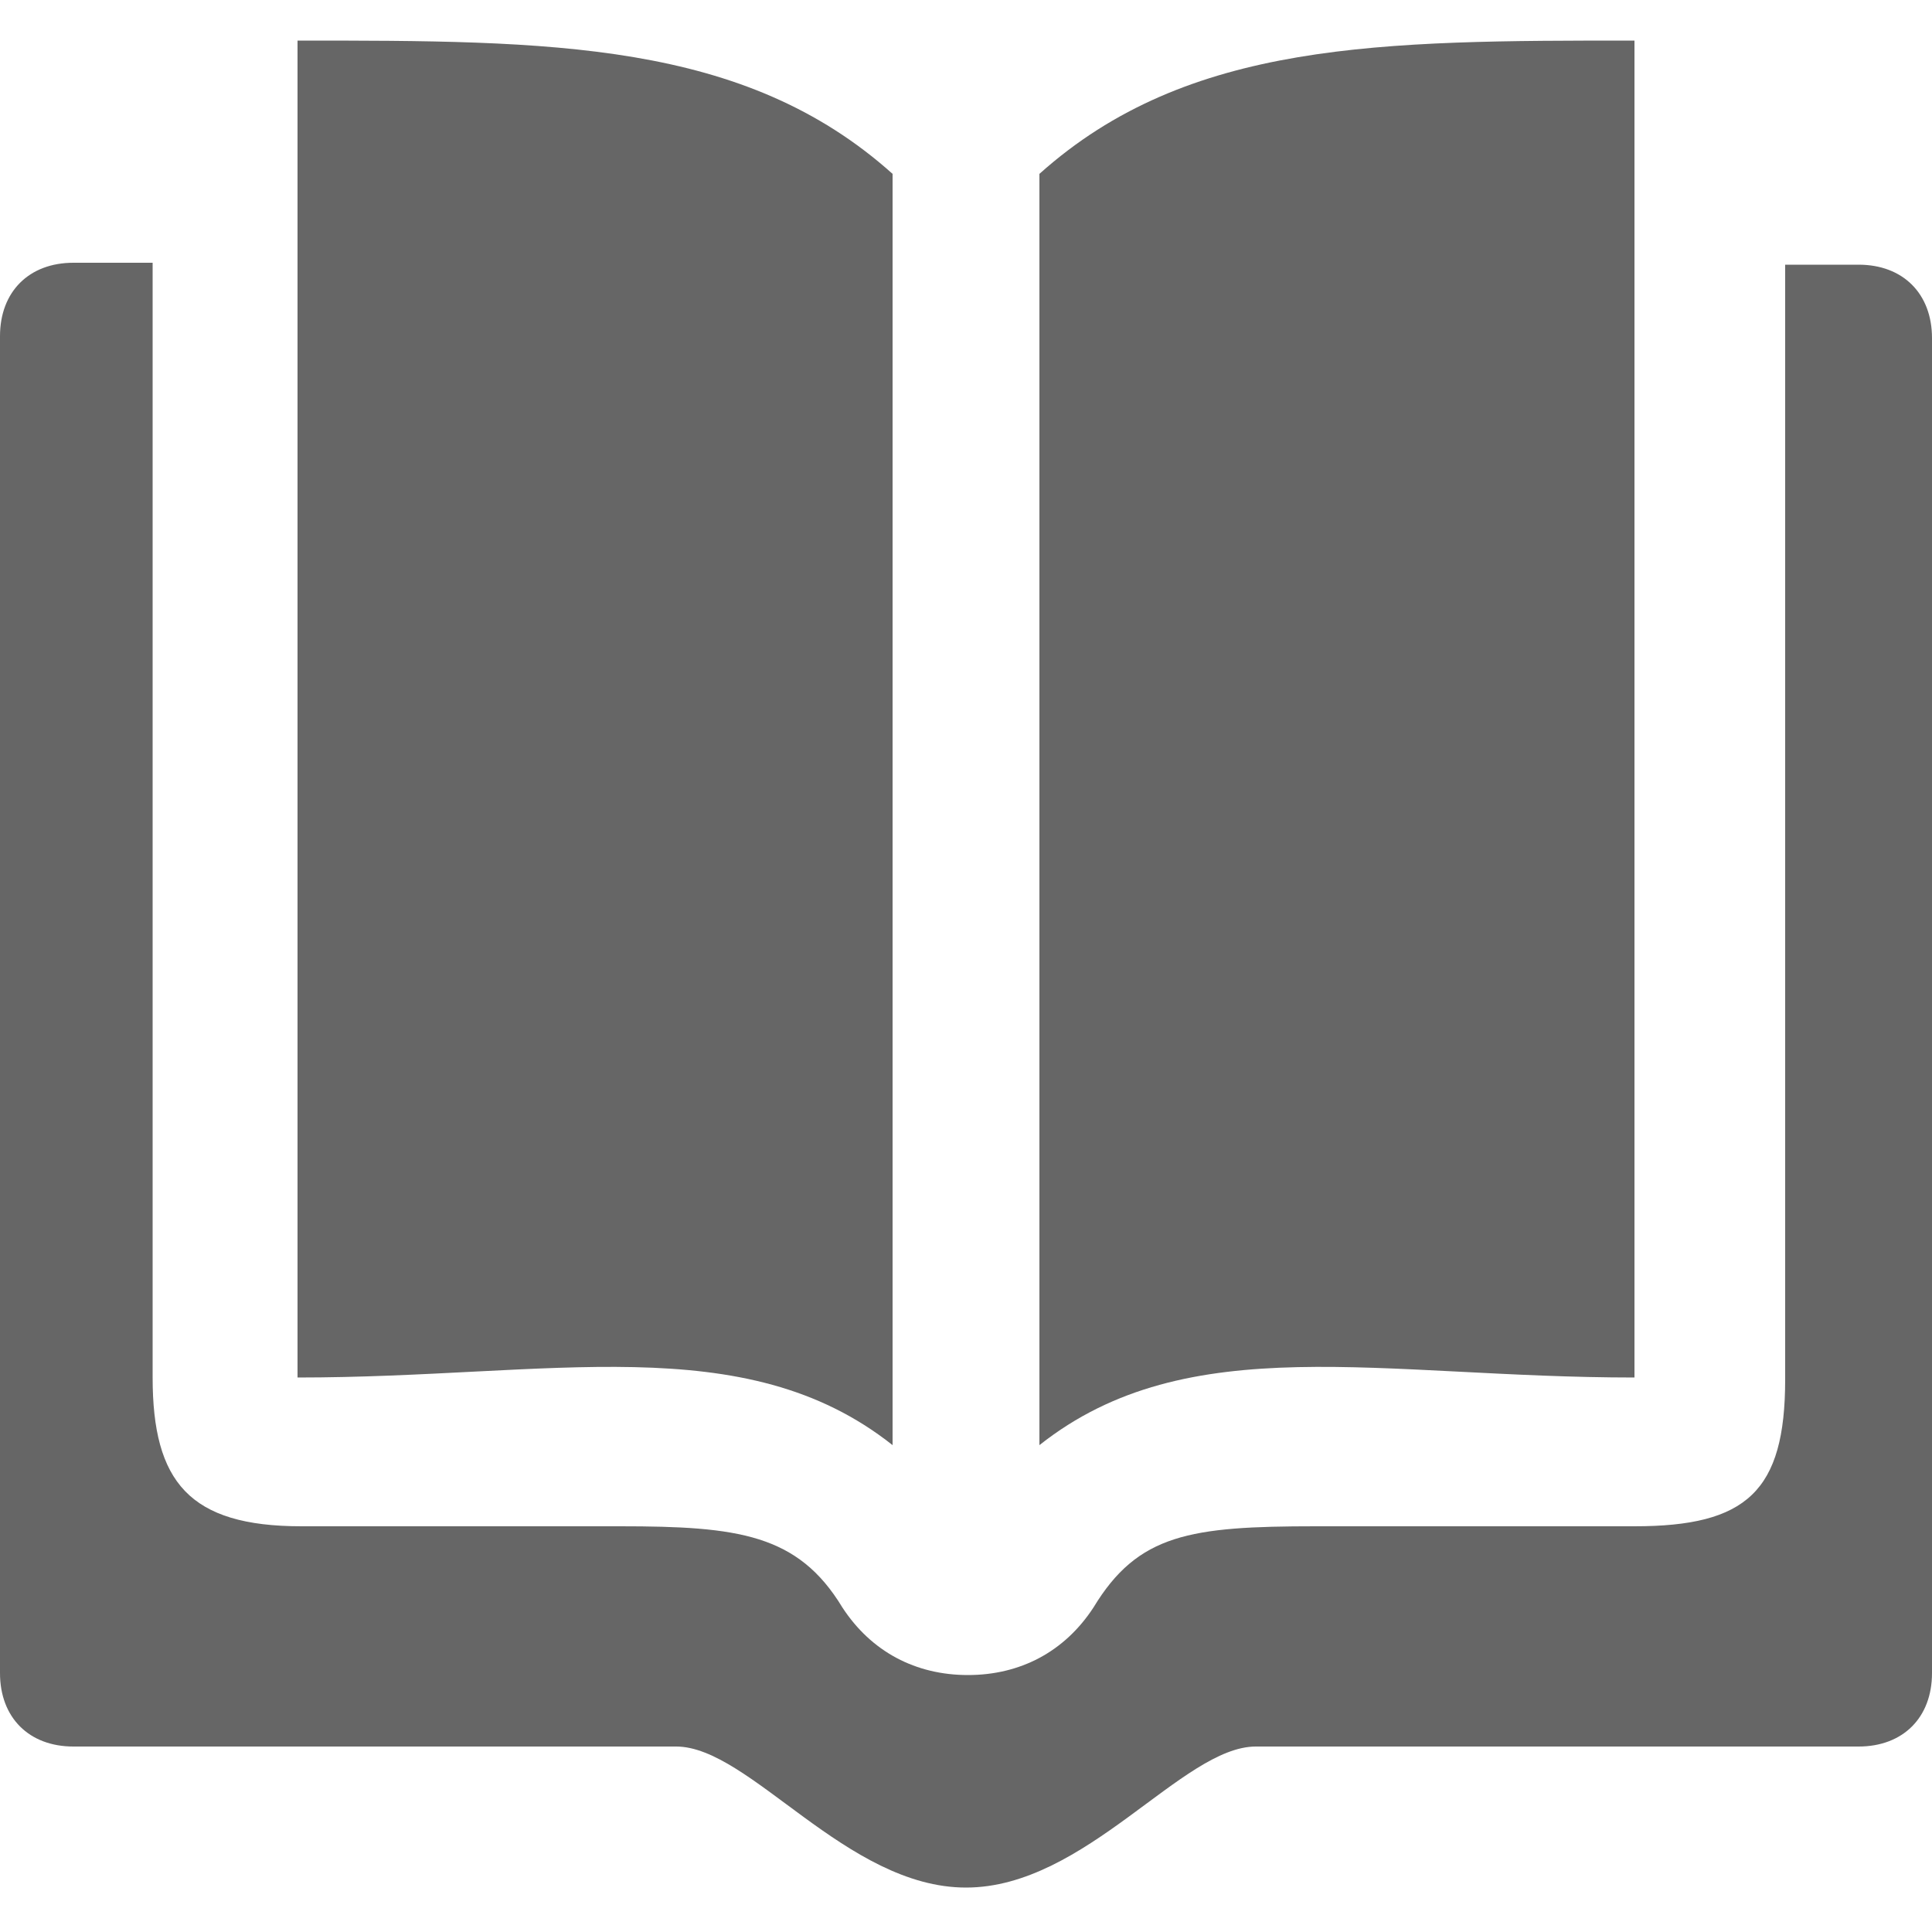
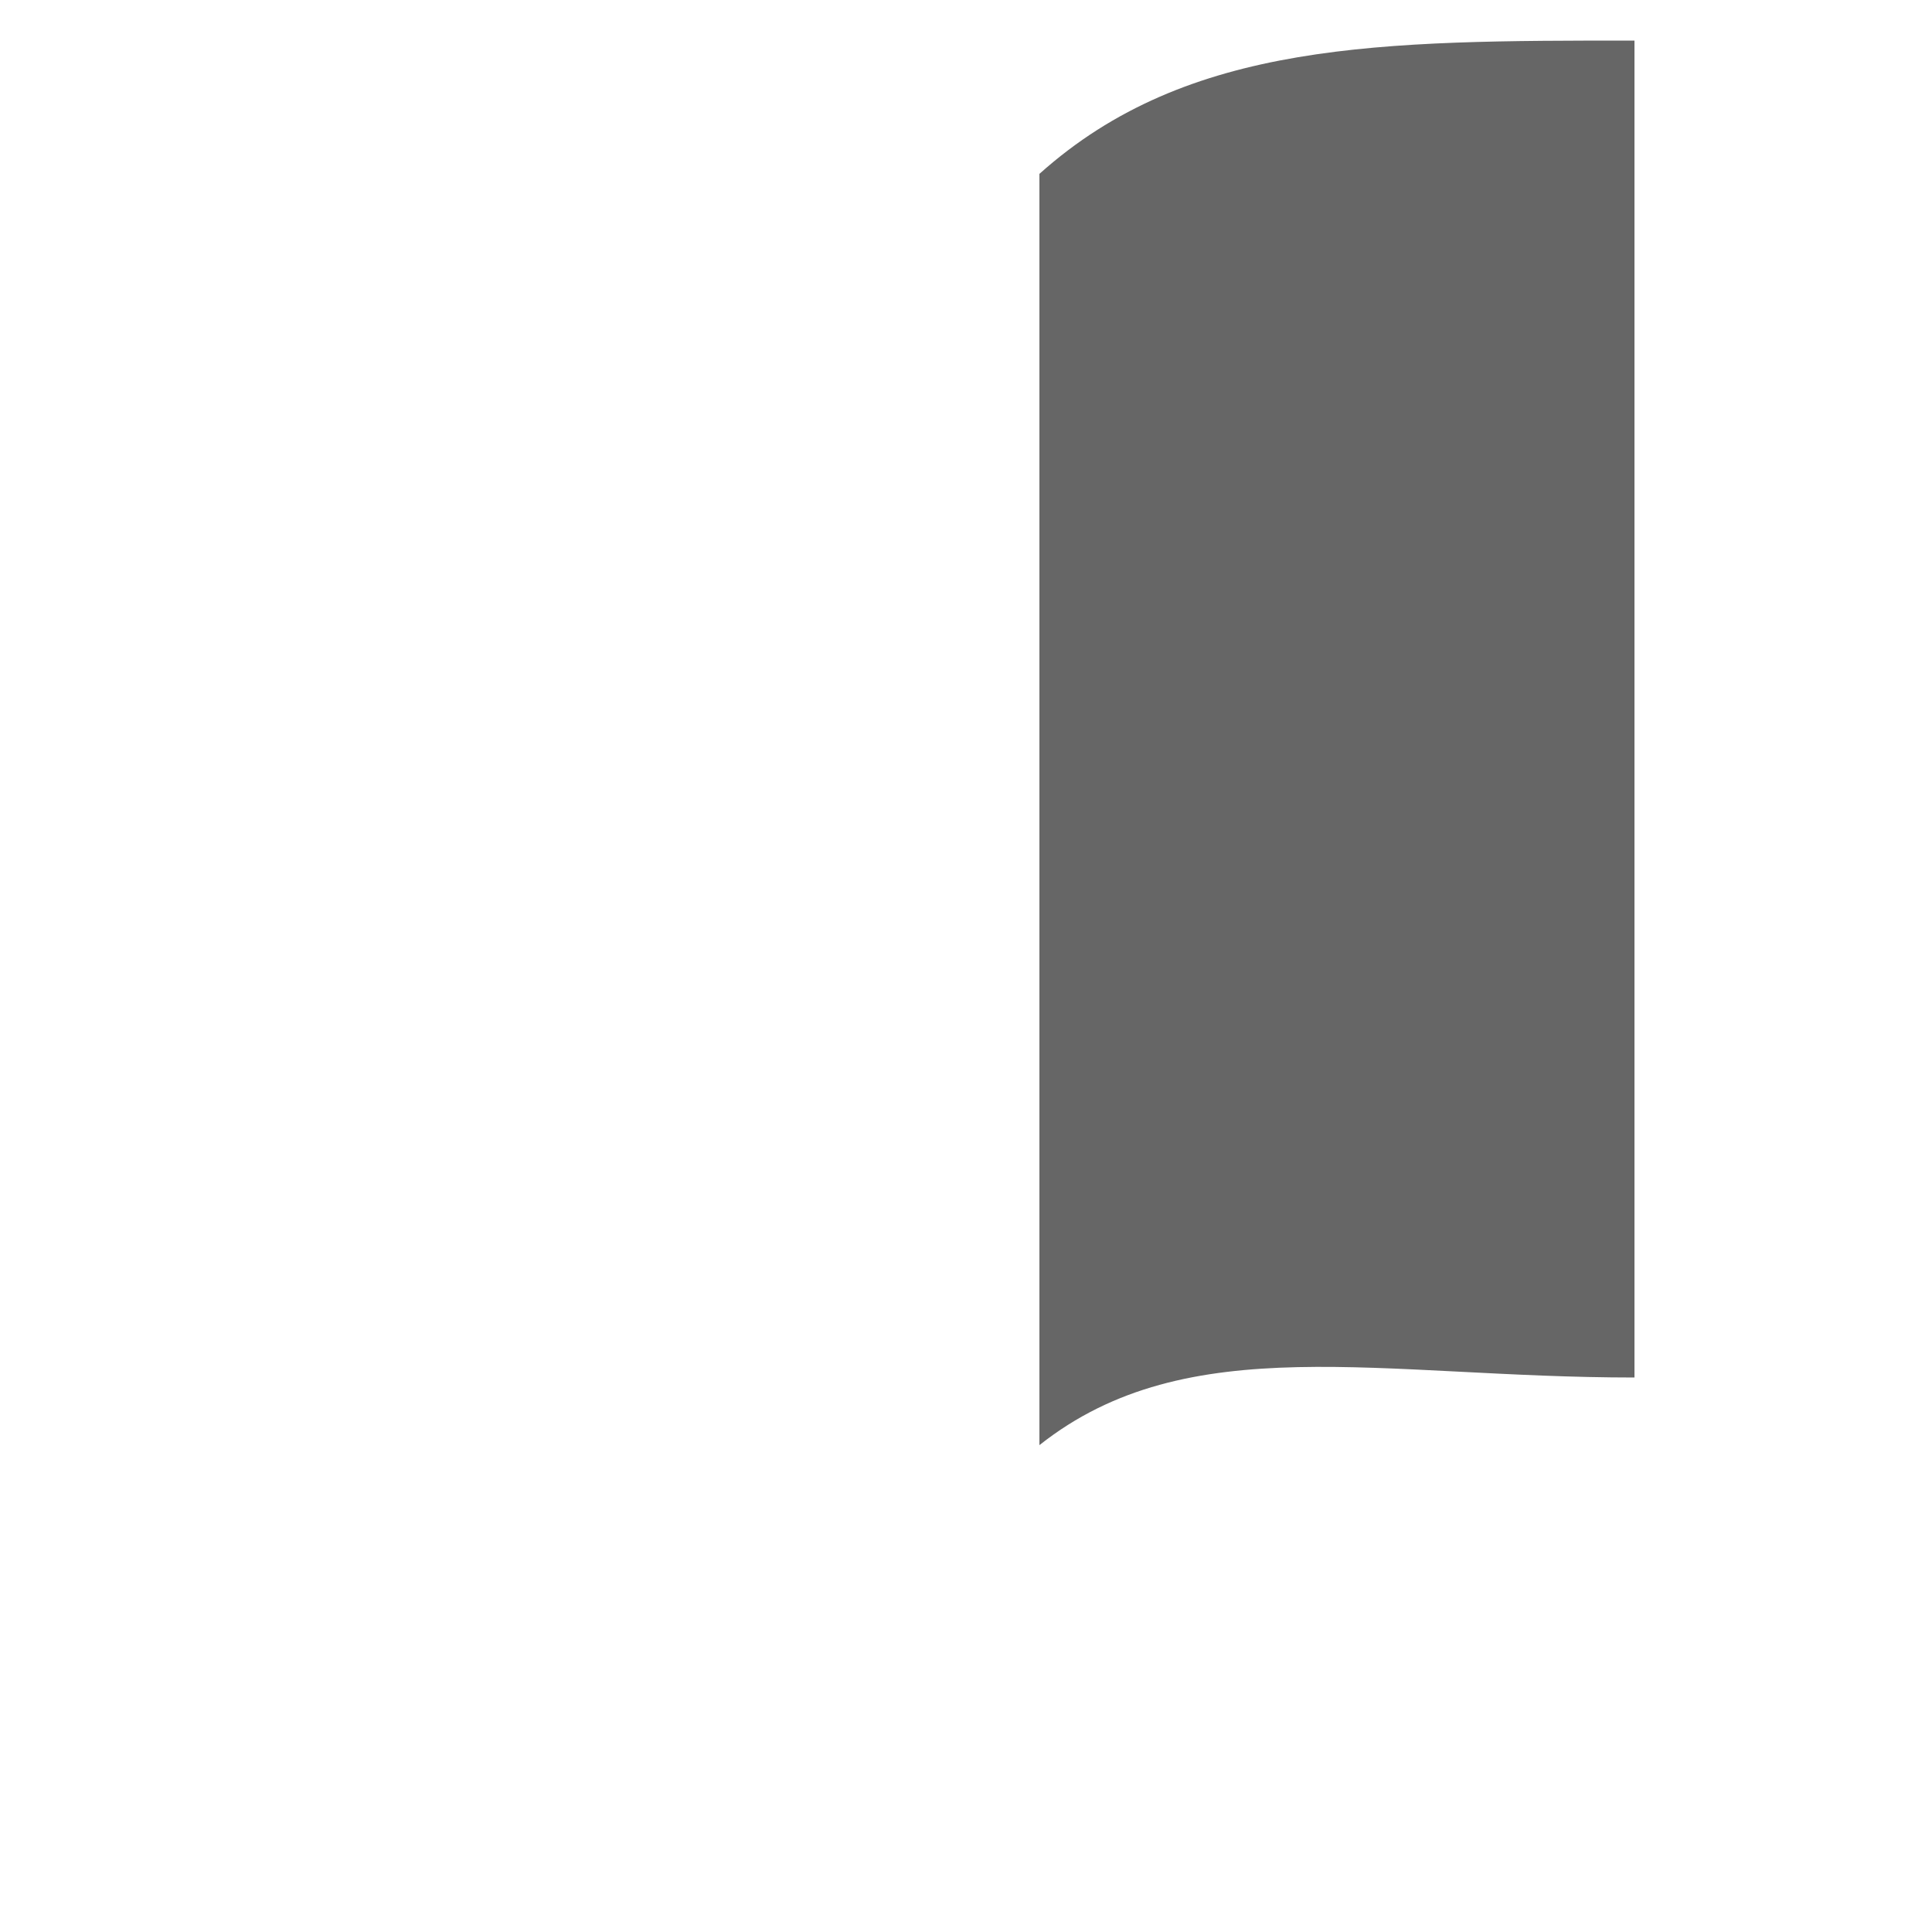
<svg xmlns="http://www.w3.org/2000/svg" version="1.1" id="Layer_1" x="0px" y="0px" viewBox="0 0 100 100" enable-background="new 0 0 100 100" xml:space="preserve">
  <g>
-     <path fill="#666666" d="M96.2,13.7h-3.8c0,0,0,51.9,0,57.7S90.4,79,84.6,79c-5.8,0-14.6,0-16.5,0c-6.5,0-9.2,0.4-11.5,4.2   c-1.5,2.3-3.8,3.5-6.5,3.5s-5-1.2-6.5-3.5c-2.3-3.8-5.4-4.2-11.5-4.2c-1.9,0-10.8,0-16.5,0c-5.8,0-7.7-2.3-7.7-7.7   c0-5.4,0-57.7,0-57.7H3.8c-2.3,0-3.8,1.5-3.8,3.8v69.2c0,2.3,1.5,3.8,3.8,3.8c0,0,26.9,0,31.2,0c3.8,0,8.8,7.3,15,7.3   s11.2-7.3,15-7.3c4.2,0,31.2,0,31.2,0c2.3,0,3.8-1.5,3.8-3.8V17.5C100,15.2,98.5,13.7,96.2,13.7z" />
-     <path fill="#666666" d="M46.2,74.8V9c-7.7-6.9-17.7-6.9-30.8-6.9v69.2C28.5,71.3,38.5,68.7,46.2,74.8z" />
    <path fill="#666666" d="M84.6,71.3V2.1c-13.1,0-23.1,0-30.8,6.9v65.8C61.5,68.7,71.5,71.3,84.6,71.3z" />
  </g>
</svg>